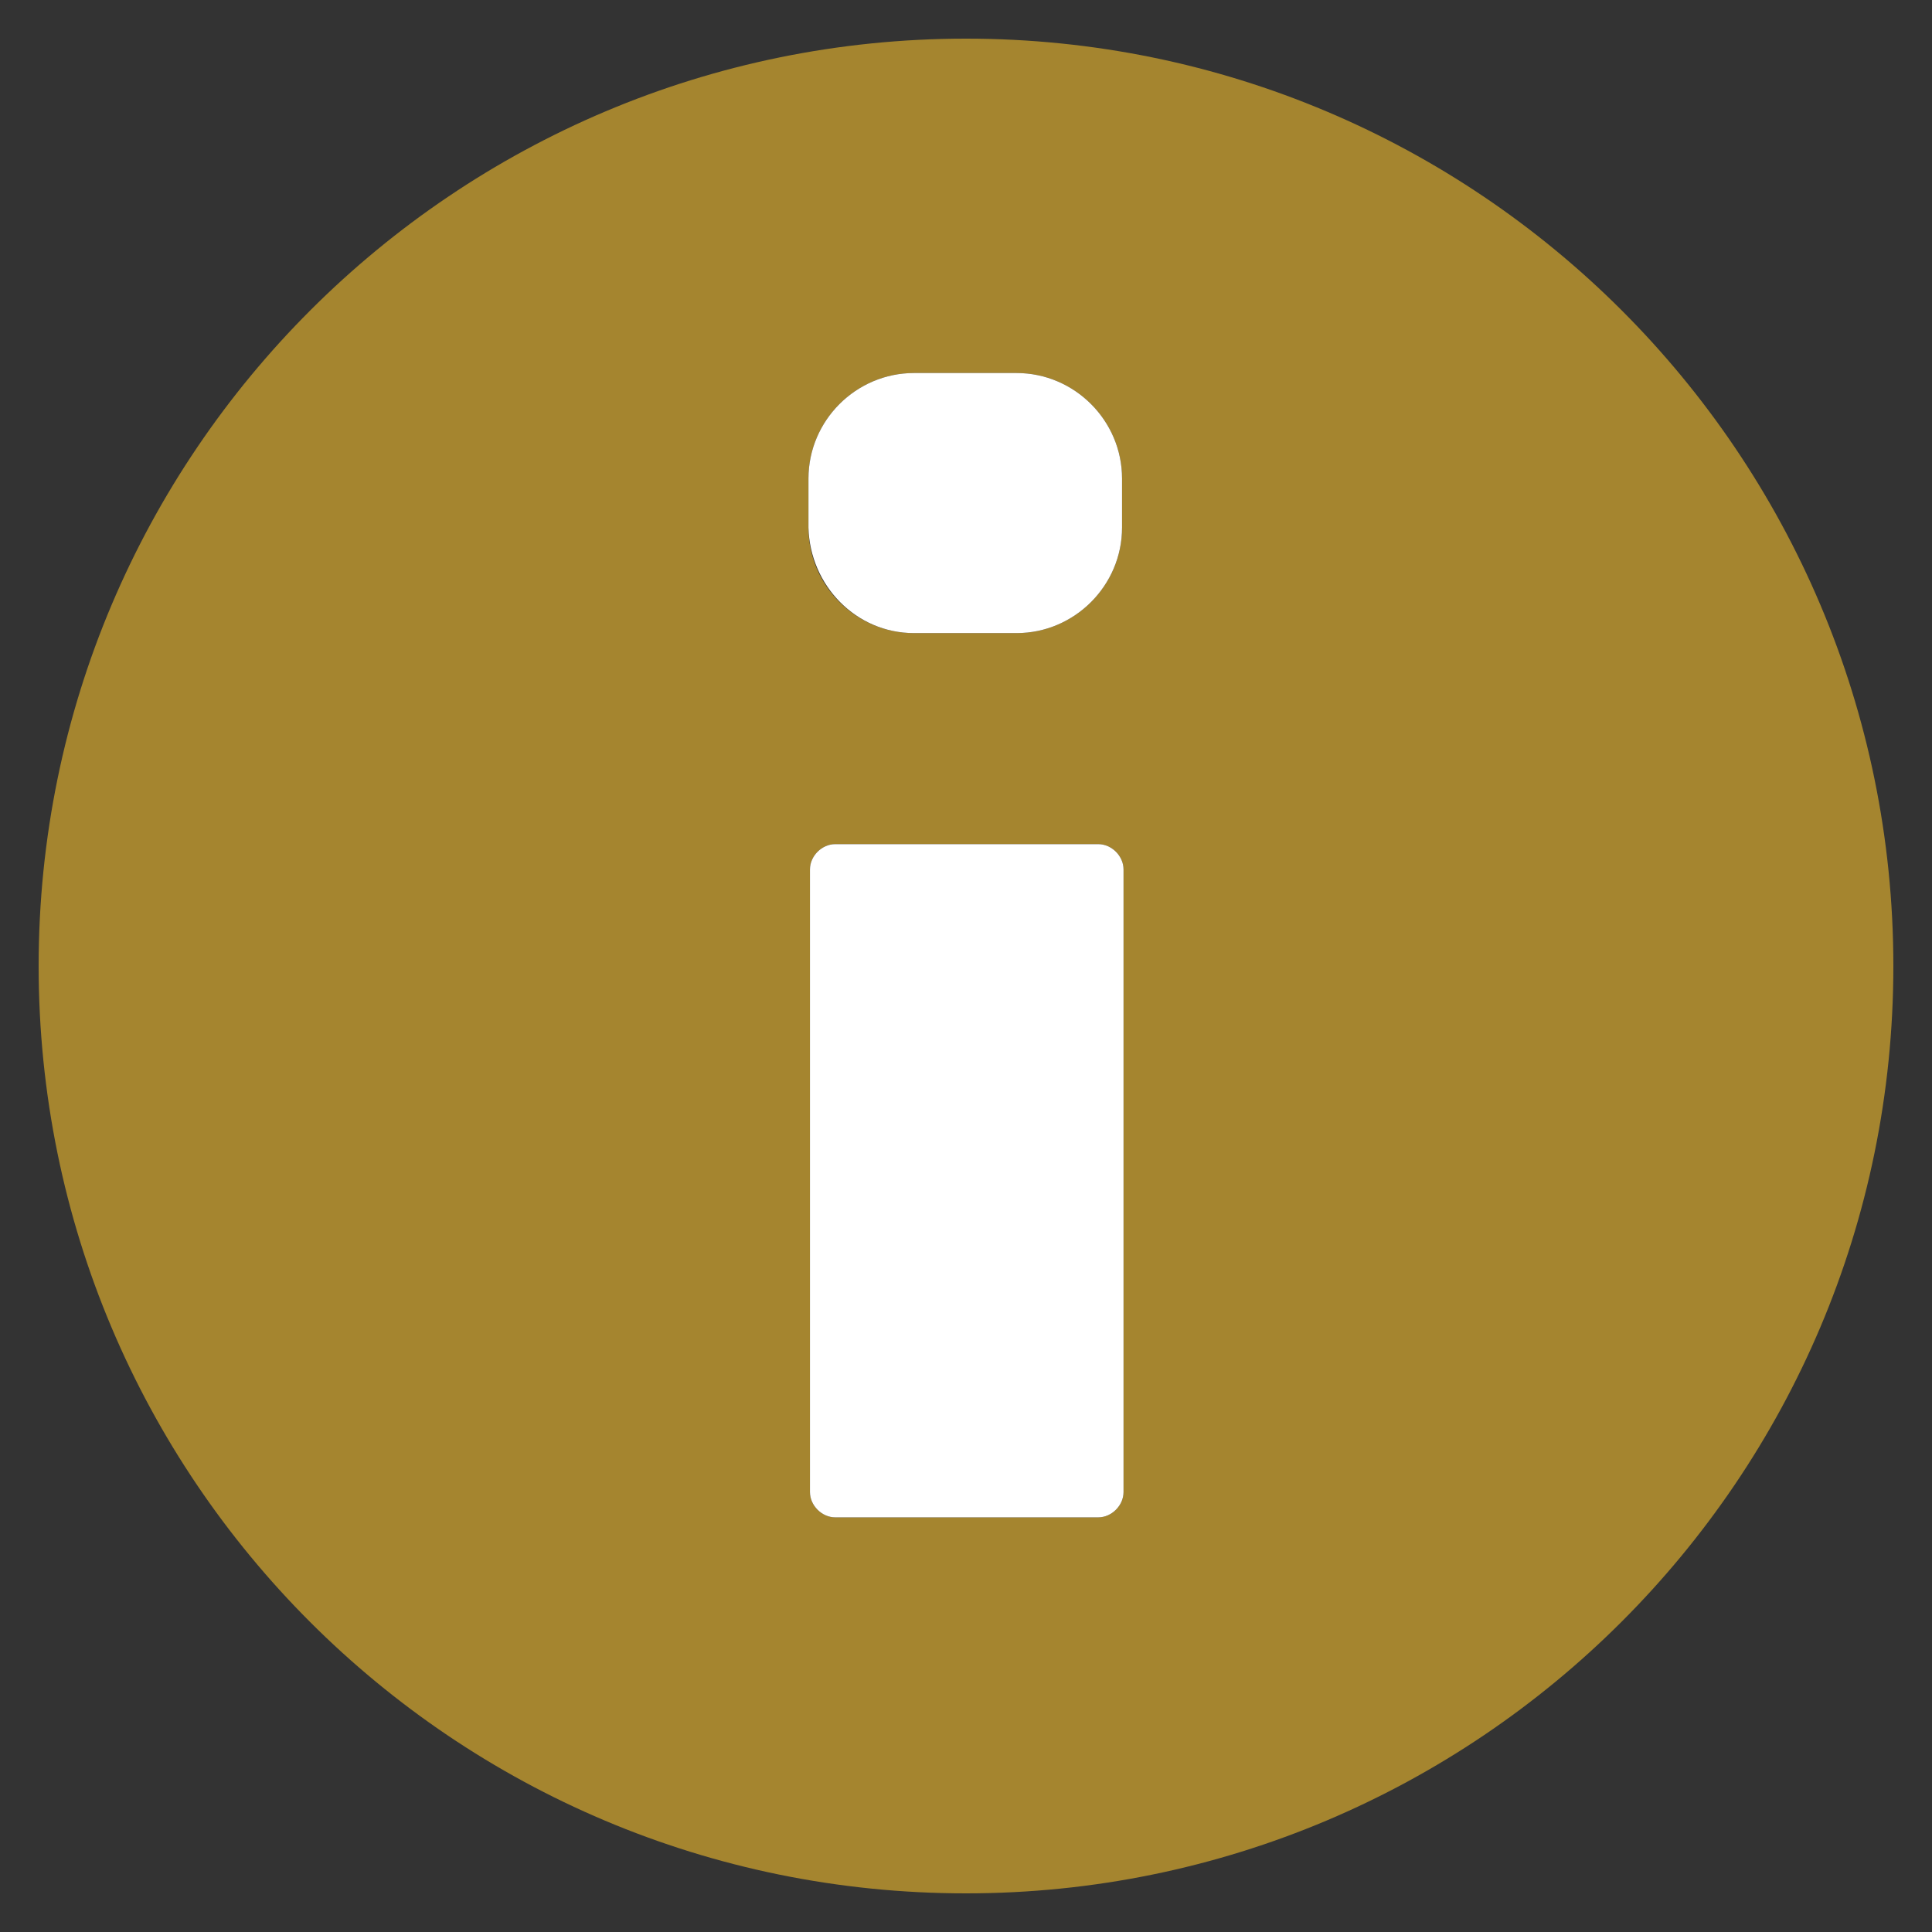
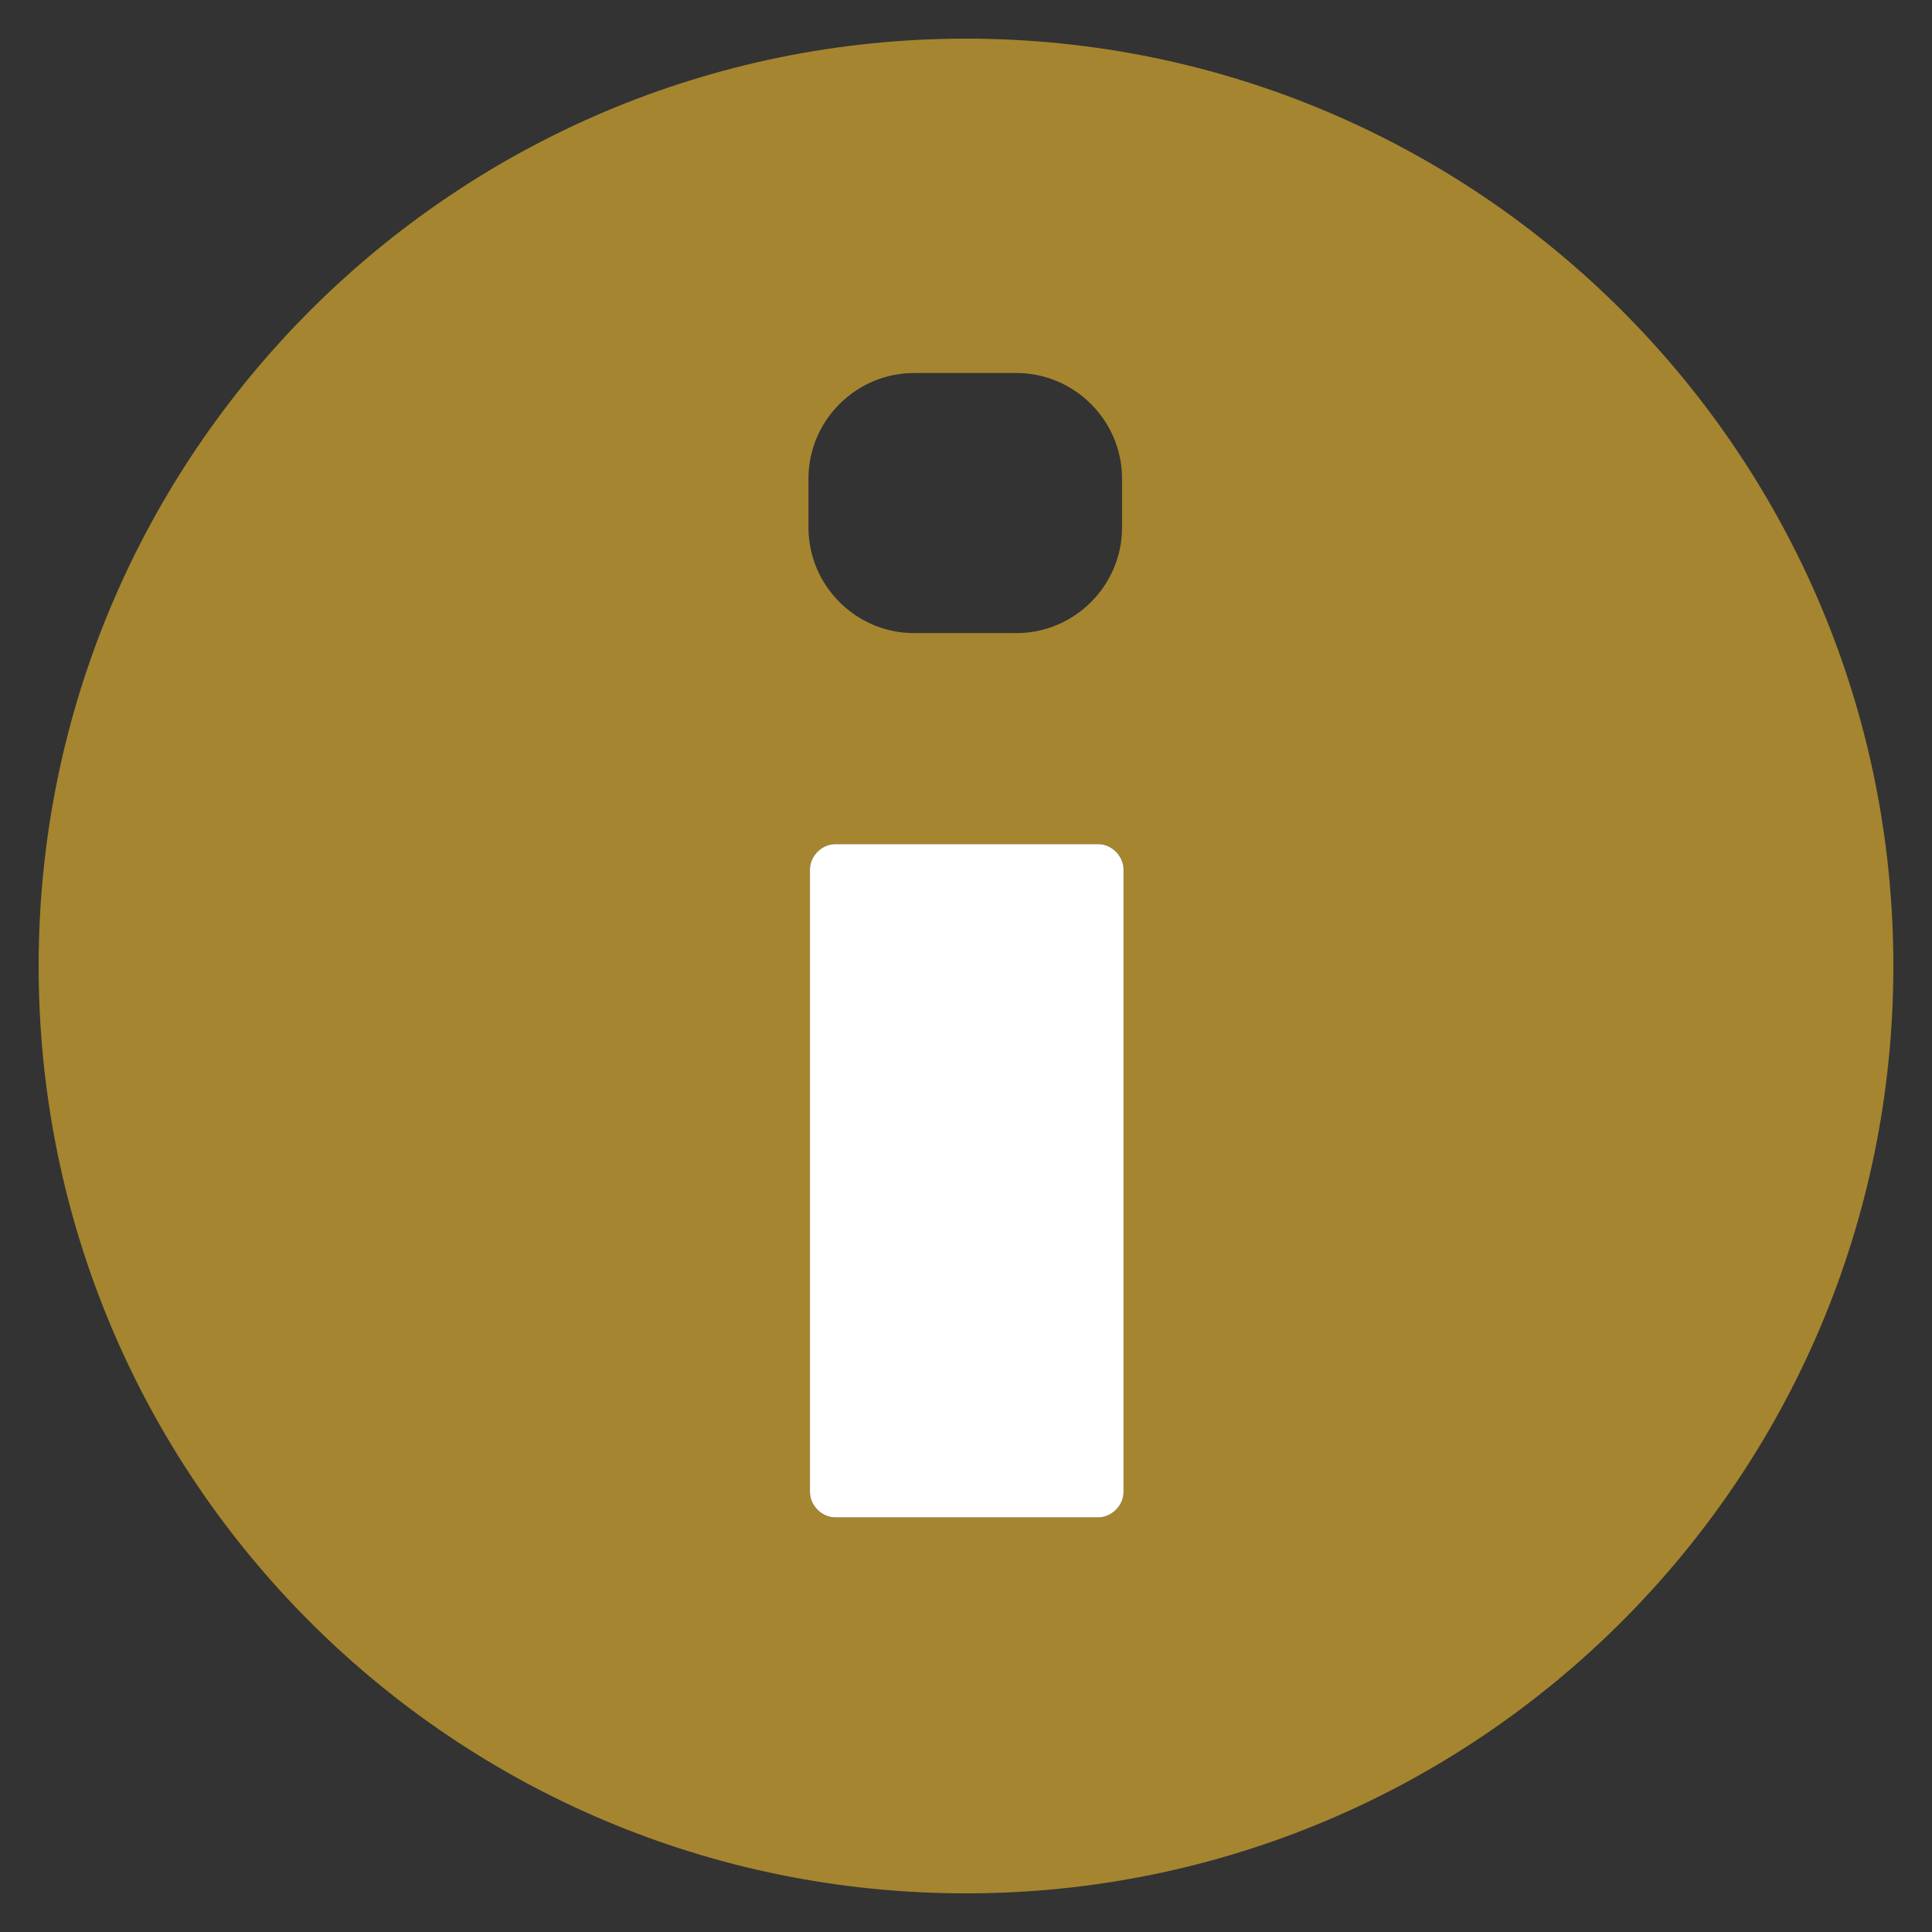
<svg xmlns="http://www.w3.org/2000/svg" baseProfile="tiny" version="1.1" y="0px" xml:space="preserve" id="Layer_1" viewBox="-240 332 130 130" x="0px">
  <rect x="-240" y="332" width="130" height="130" fill="#333333" stroke="none" />
  <g id="Layer_1_1_">
    <path fill="#a5852f" fill-opacity="1" d="M-175,334.6c-34.4,0-62.4,27.9-62.4,62.4s27.9,62.4,62.4,62.4c34.4,0,62.4-27.9,62.4-62.4&#13;&#10;&#09;&#09;S-140.6,334.6-175,334.6z M-178.5,357.1l6.9,0c3.9,0,7.1,3.2,7.1,7.1v3.3c0,3.9-3.2,7.1-7.1,7.1h-6.9c-3.9,0-7.1-3.2-7.1-7.1l0-3.3&#13;&#10;&#09;&#09;C-185.6,360.3-182.4,357.1-178.5,357.1z M-166.1,434.1h-17.7c-0.9,0-1.7-0.8-1.7-1.7l0-41.9c0-0.9,0.8-1.7,1.7-1.7l17.7,0&#13;&#10;&#09;&#09;c0.9,0,1.7,0.8,1.7,1.7l0,41.9C-164.4,433.3-165.2,434.1-166.1,434.1z" />
  </g>
  <g id="Layer_2">
    <g>
      <path fill="#FFFFFF" d="M-164.4,390.5c0-0.9-0.8-1.7-1.7-1.7l-17.7,0c-0.9,0-1.7,0.8-1.7,1.7l0,41.9c0,0.9,0.8,1.7,1.7,1.7h17.7&#13;&#10;&#09;&#09;&#09;c0.9,0,1.7-0.8,1.7-1.7L-164.4,390.5z" />
-       <path fill="#FFFFFF" d="M-178.5,374.6h6.9c3.9,0,7.1-3.2,7.1-7.1v-3.3c0-3.9-3.2-7.1-7.1-7.1l-6.9,0c-3.9,0-7.1,3.2-7.1,7.1l0,3.3&#13;&#10;&#09;&#09;&#09;C-185.5,371.4-182.4,374.6-178.5,374.6z" />
    </g>
  </g>
</svg>